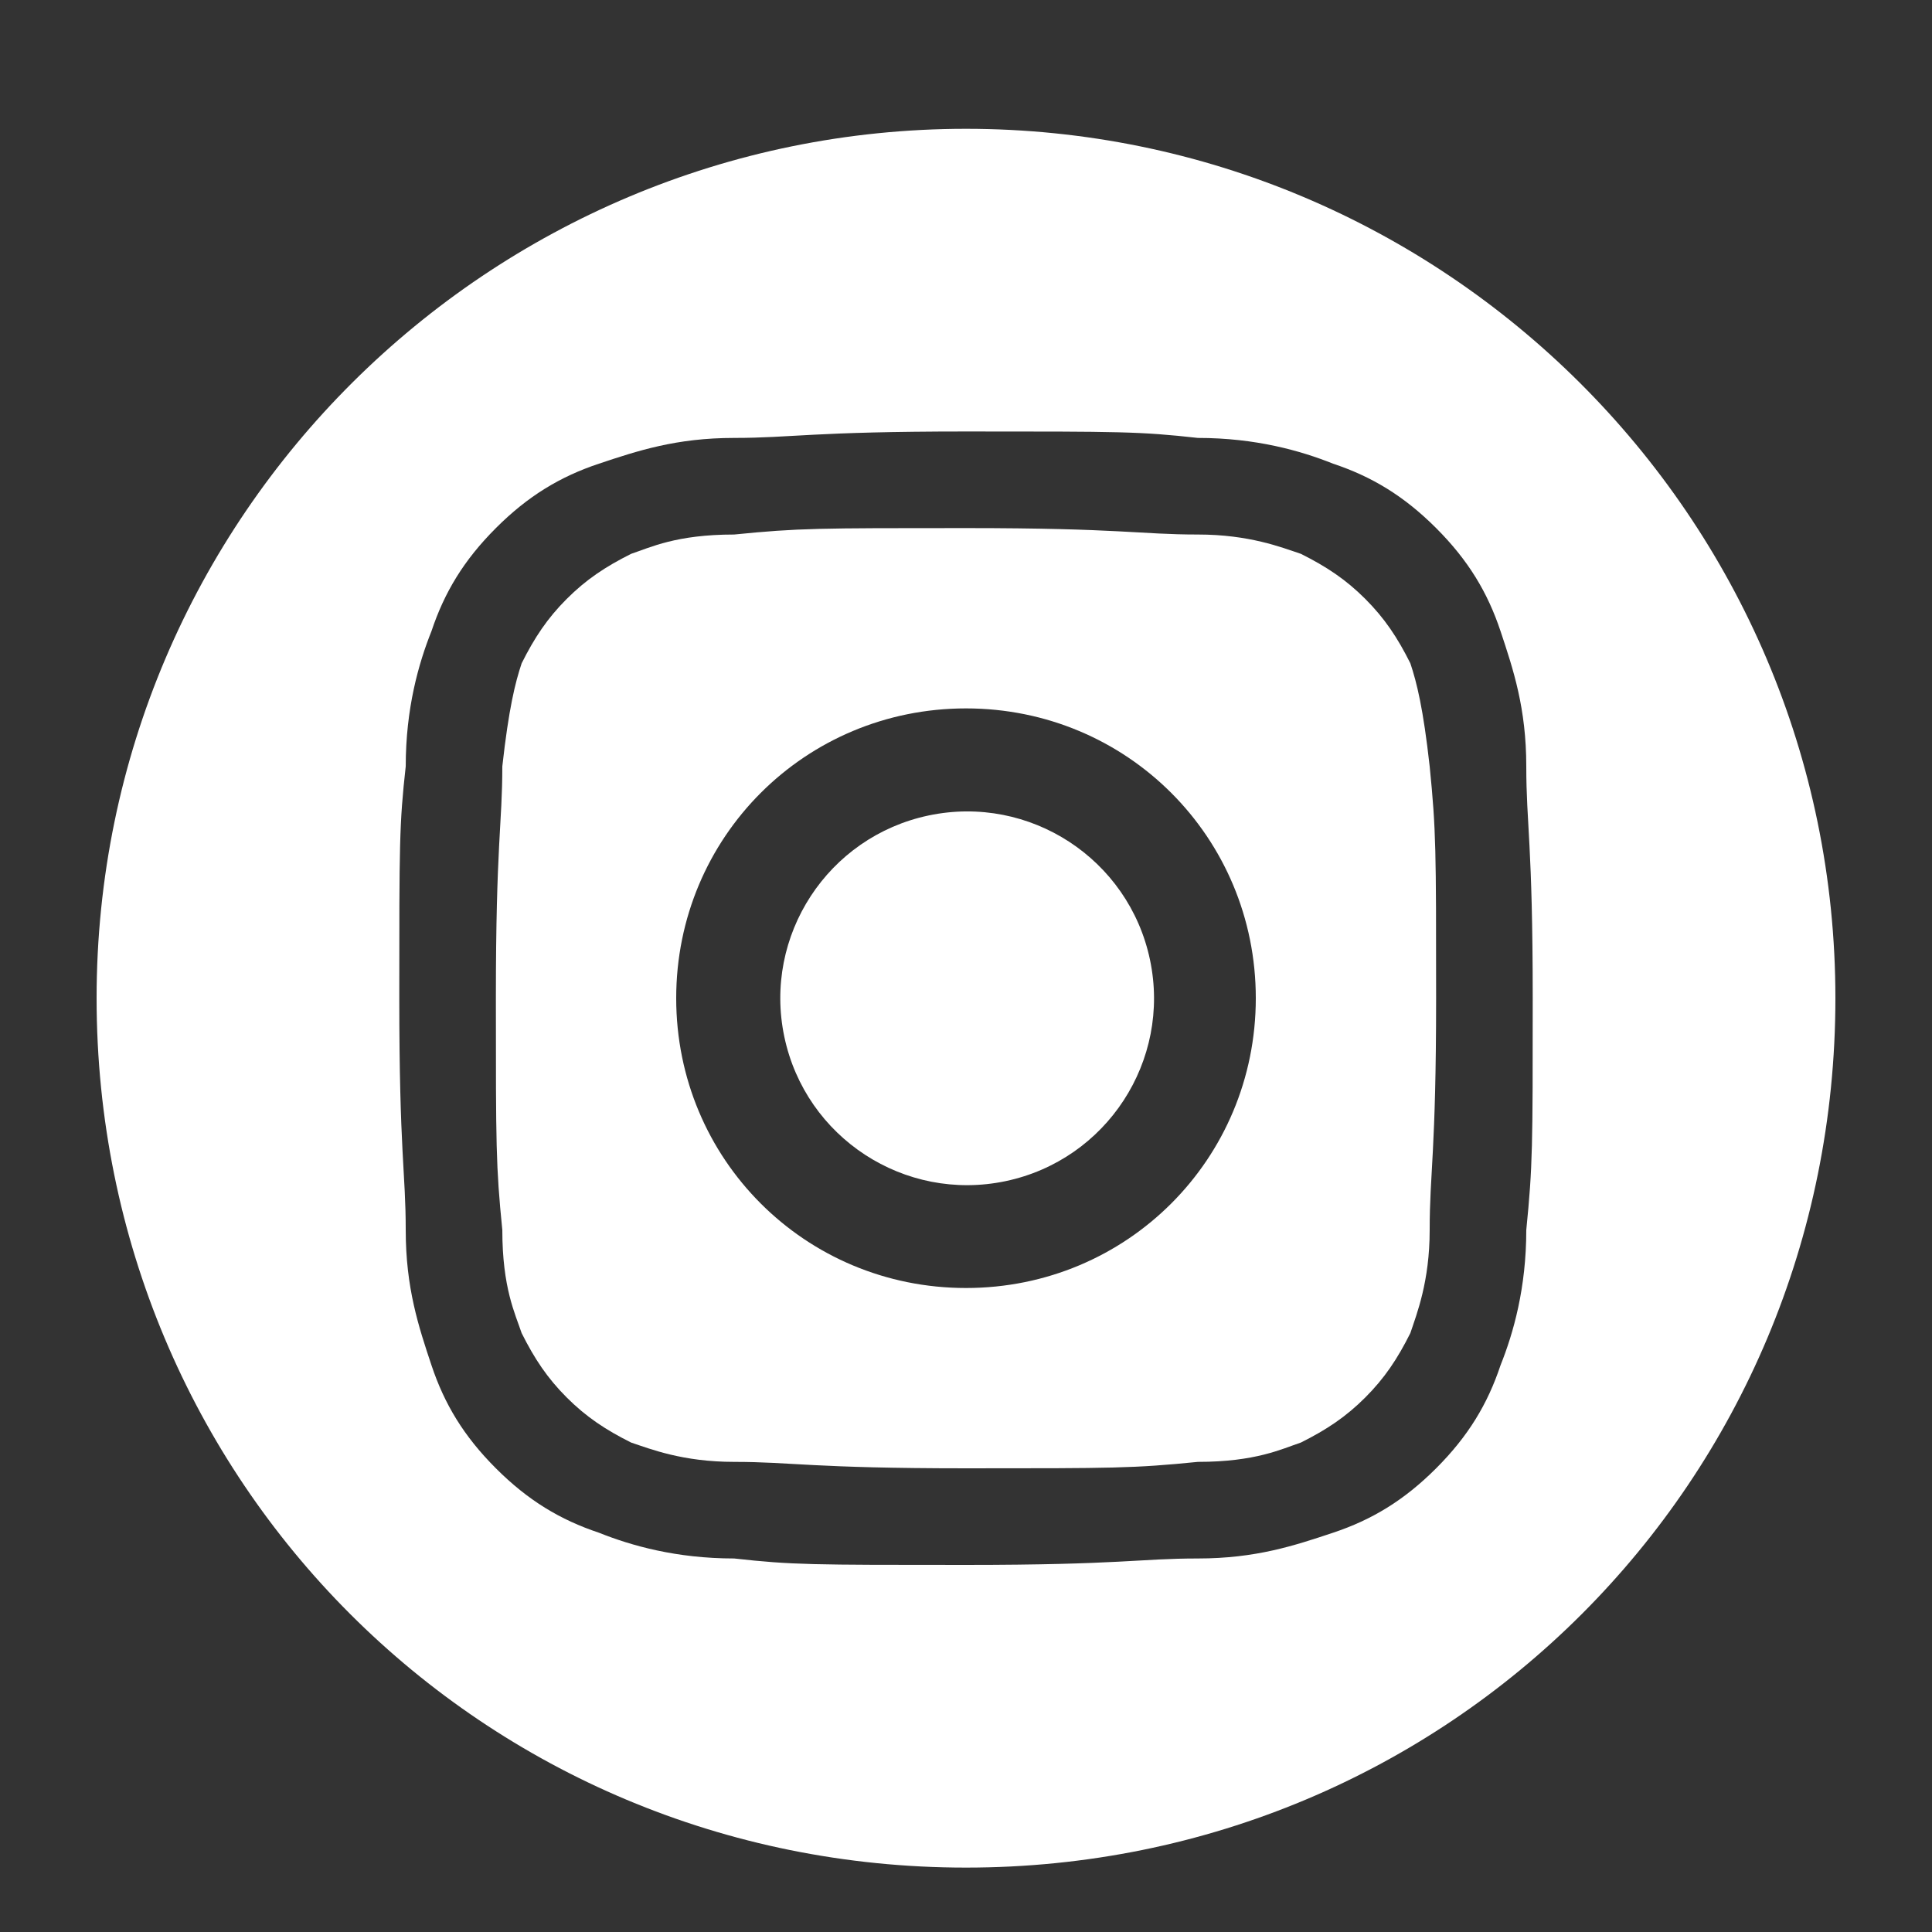
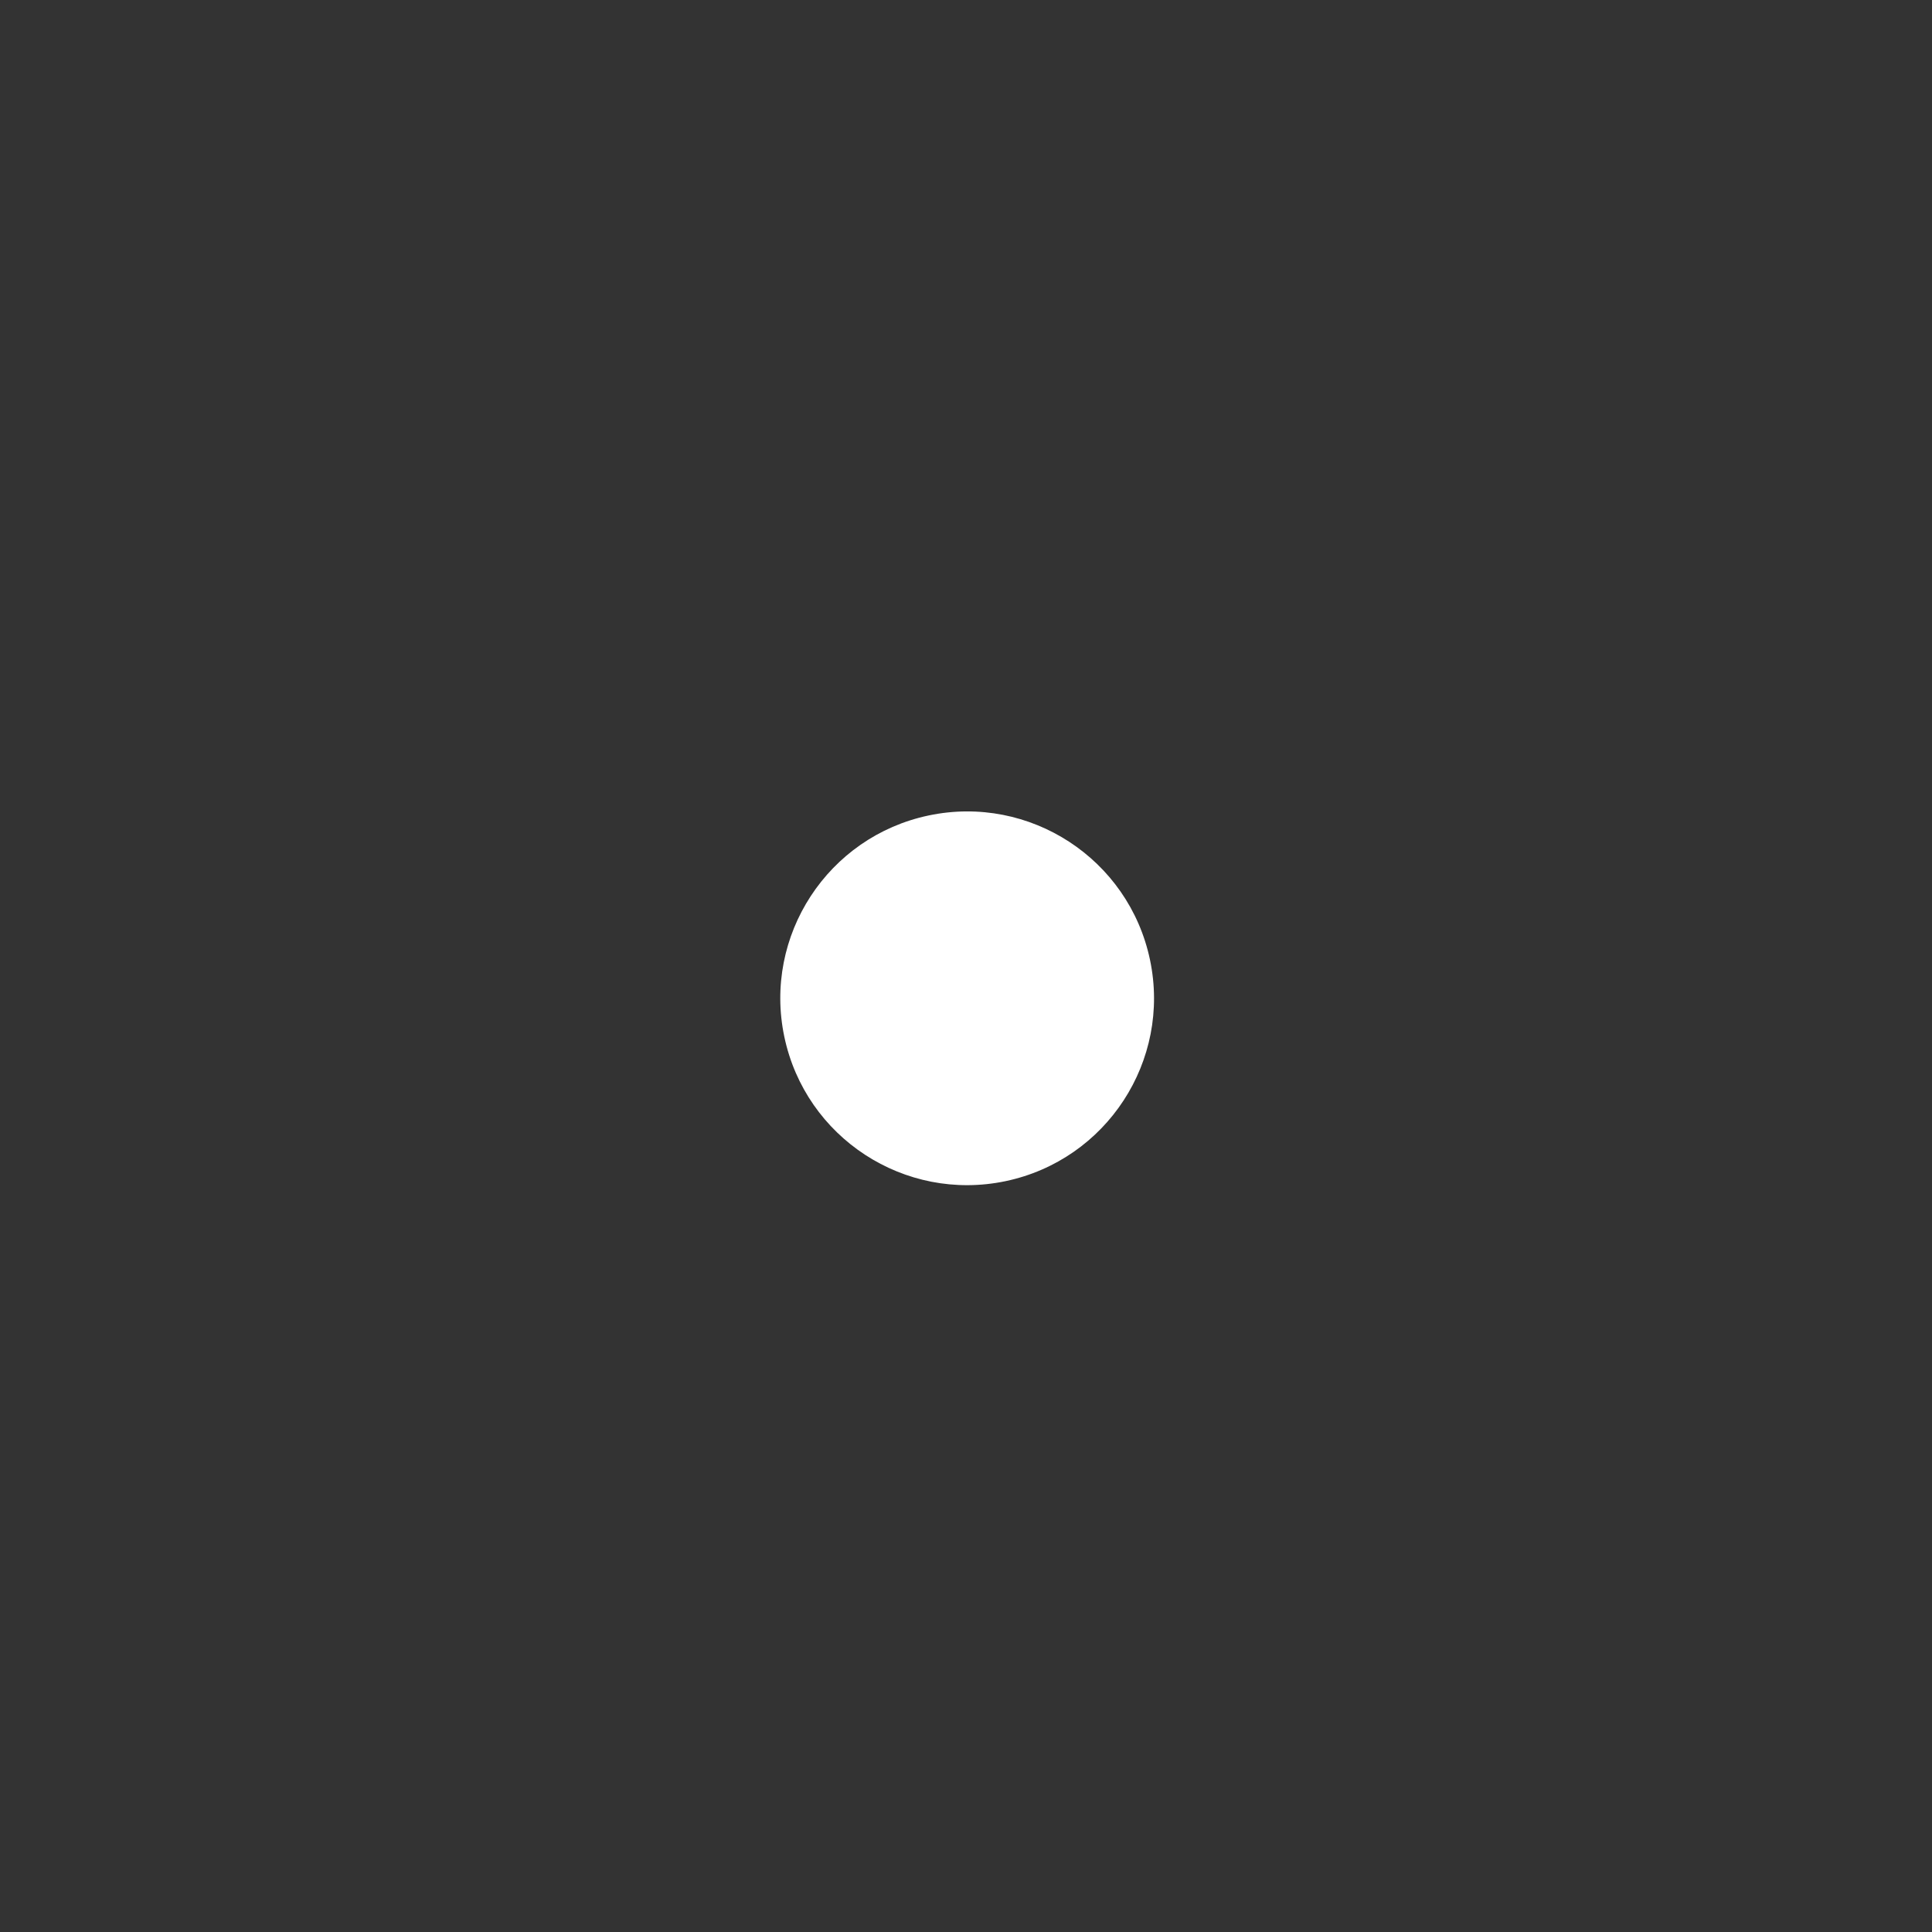
<svg xmlns="http://www.w3.org/2000/svg" version="1.1" id="Ebene_2" x="0px" y="0px" width="30px" height="30px" viewBox="0 0 30 30" style="enable-background:new 0 0 30 30;" xml:space="preserve">
  <rect x="0" y="0" width="30" height="30" fill="#333333" stroke="none" />
  <style type="text/css">
	.st0{fill:#FFFFFF;}
</style>
  <g>
-     <path class="st0" d="M21.9,10.3c-0.2-0.4-0.4-0.7-0.7-1c-0.3-0.3-0.6-0.5-1-0.7c-0.3-0.1-0.8-0.3-1.6-0.3c-0.9,0-1.2-0.1-3.6-0.1   c-2.3,0-2.6,0-3.6,0.1c-0.9,0-1.3,0.2-1.6,0.3c-0.4,0.2-0.7,0.4-1,0.7c-0.3,0.3-0.5,0.6-0.7,1C8,10.6,7.9,11,7.8,11.9   c0,0.9-0.1,1.2-0.1,3.6c0,2.3,0,2.6,0.1,3.6c0,0.9,0.2,1.3,0.3,1.6c0.2,0.4,0.4,0.7,0.7,1c0.3,0.3,0.6,0.5,1,0.7   c0.3,0.1,0.8,0.3,1.6,0.3c0.9,0,1.2,0.1,3.6,0.1c2.3,0,2.6,0,3.6-0.1c0.9,0,1.3-0.2,1.6-0.3c0.4-0.2,0.7-0.4,1-0.7   c0.3-0.3,0.5-0.6,0.7-1c0.1-0.3,0.3-0.8,0.3-1.6c0-0.9,0.1-1.2,0.1-3.6c0-2.3,0-2.6-0.1-3.6C22.1,11,22,10.6,21.9,10.3z M15,20   c-2.5,0-4.5-2-4.5-4.5c0-2.5,2-4.5,4.5-4.5c2.5,0,4.5,2,4.5,4.5C19.5,18,17.5,20,15,20z" />
    <ellipse transform="matrix(0.979 -0.206 0.206 0.979 -2.86 3.417)" class="st0" cx="15" cy="15.5" rx="2.9" ry="2.9" />
-     <path class="st0" d="M15,2C7.6,2,1.5,8,1.5,15.5s6,13.5,13.5,13.5s13.5-6,13.5-13.5S22.4,2,15,2z M23.7,19.1c0,0.9-0.2,1.6-0.4,2.1   c-0.2,0.6-0.5,1.1-1,1.6c-0.5,0.5-1,0.8-1.6,1c-0.6,0.2-1.2,0.4-2.1,0.4c-0.9,0-1.2,0.1-3.6,0.1c-2.4,0-2.7,0-3.6-0.1   c-0.9,0-1.6-0.2-2.1-0.4c-0.6-0.2-1.1-0.5-1.6-1c-0.5-0.5-0.8-1-1-1.6c-0.2-0.6-0.4-1.2-0.4-2.1c0-0.9-0.1-1.2-0.1-3.6   c0-2.4,0-2.7,0.1-3.6c0-0.9,0.2-1.6,0.4-2.1c0.2-0.6,0.5-1.1,1-1.6c0.5-0.5,1-0.8,1.6-1c0.6-0.2,1.2-0.4,2.1-0.4   c0.9,0,1.2-0.1,3.6-0.1c2.4,0,2.7,0,3.6,0.1c0.9,0,1.6,0.2,2.1,0.4c0.6,0.2,1.1,0.5,1.6,1c0.5,0.5,0.8,1,1,1.6   c0.2,0.6,0.4,1.2,0.4,2.1c0,0.9,0.1,1.2,0.1,3.6C23.8,17.8,23.8,18.1,23.7,19.1z" />
  </g>
</svg>